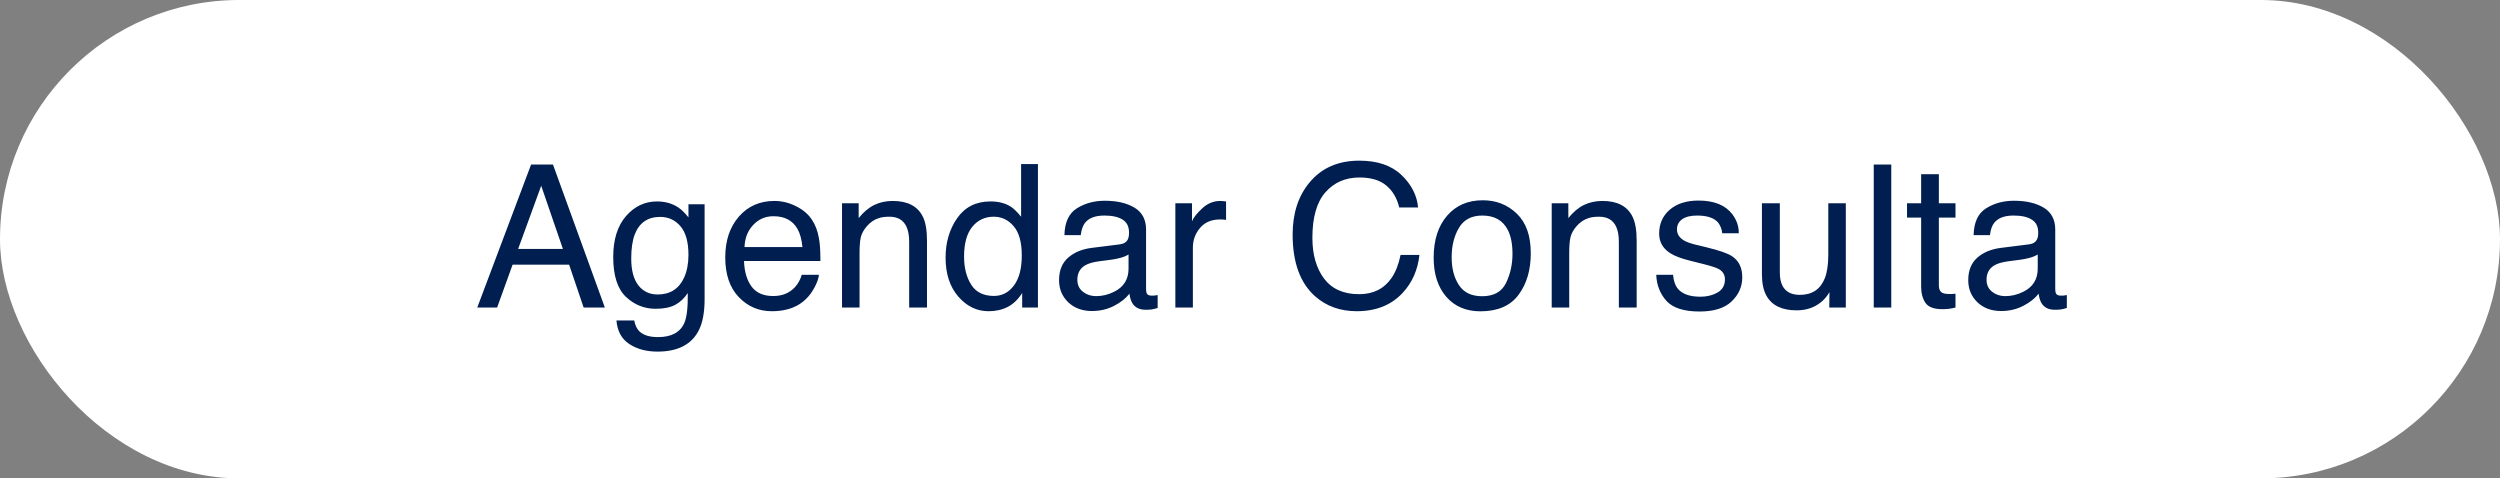
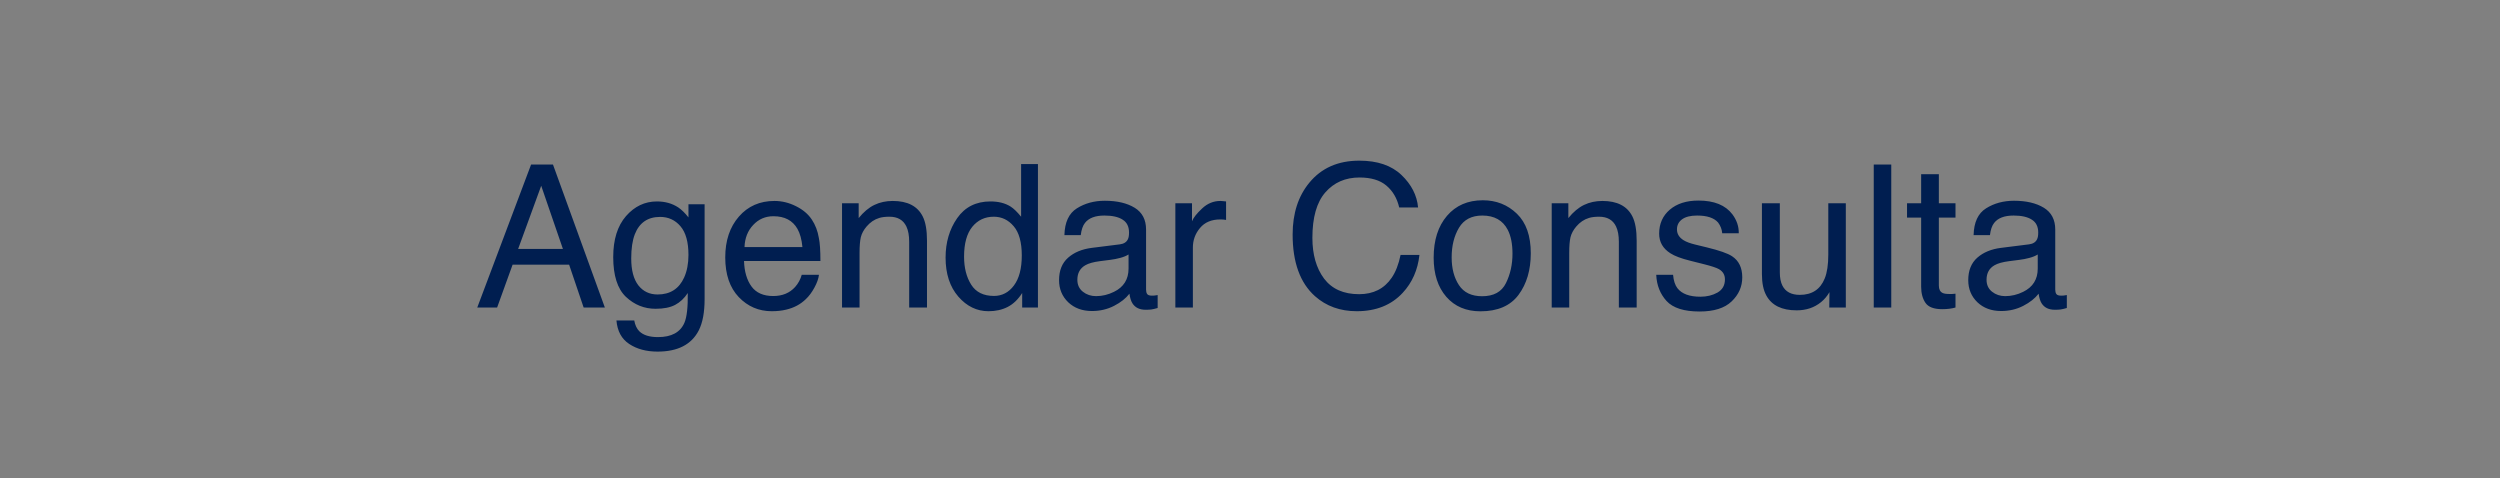
<svg xmlns="http://www.w3.org/2000/svg" width="439" height="84" viewBox="0 0 439 84" fill="none">
  <rect x="0" y="0" width="439" height="84" fill="#808080" stroke="none" />
-   <rect width="439" height="84" rx="42" fill="white" />
  <path d="M98.847 43.712L95.036 32.621L90.985 43.712H98.847ZM93.258 28.895H97.103L106.212 54H102.487L99.94 46.48H90.011L87.294 54H83.808L93.258 28.895ZM115.355 35.372C116.791 35.372 118.044 35.725 119.115 36.432C119.696 36.83 120.289 37.411 120.893 38.175V35.868H123.729V52.513C123.729 54.837 123.388 56.672 122.704 58.016C121.428 60.5 119.018 61.742 115.475 61.742C113.504 61.742 111.846 61.297 110.502 60.409C109.158 59.531 108.406 58.153 108.246 56.273H111.374C111.522 57.093 111.818 57.726 112.262 58.17C112.957 58.853 114.051 59.195 115.543 59.195C117.902 59.195 119.446 58.364 120.175 56.7C120.608 55.72 120.807 53.971 120.773 51.454C120.158 52.388 119.417 53.083 118.551 53.539C117.685 53.994 116.54 54.222 115.116 54.222C113.134 54.222 111.396 53.522 109.904 52.12C108.423 50.707 107.682 48.377 107.682 45.13C107.682 42.066 108.428 39.673 109.921 37.953C111.425 36.232 113.236 35.372 115.355 35.372ZM120.893 44.772C120.893 42.504 120.425 40.824 119.491 39.73C118.557 38.636 117.366 38.089 115.919 38.089C113.755 38.089 112.274 39.103 111.476 41.131C111.055 42.214 110.844 43.632 110.844 45.387C110.844 47.449 111.26 49.021 112.091 50.103C112.934 51.175 114.062 51.71 115.475 51.71C117.685 51.71 119.241 50.713 120.141 48.719C120.642 47.591 120.893 46.275 120.893 44.772ZM136 35.287C137.299 35.287 138.558 35.594 139.777 36.209C140.996 36.813 141.924 37.599 142.562 38.568C143.178 39.491 143.588 40.567 143.793 41.798C143.975 42.641 144.066 43.985 144.066 45.831H130.651C130.708 47.688 131.146 49.181 131.967 50.309C132.787 51.425 134.057 51.983 135.778 51.983C137.384 51.983 138.666 51.454 139.623 50.394C140.17 49.779 140.557 49.067 140.785 48.258H143.81C143.73 48.93 143.463 49.682 143.007 50.514C142.562 51.334 142.061 52.006 141.503 52.53C140.569 53.442 139.412 54.057 138.034 54.376C137.293 54.558 136.456 54.649 135.521 54.649C133.243 54.649 131.312 53.823 129.728 52.171C128.144 50.508 127.353 48.184 127.353 45.199C127.353 42.259 128.15 39.872 129.745 38.038C131.34 36.204 133.425 35.287 136 35.287ZM140.905 43.387C140.779 42.054 140.489 40.989 140.033 40.191C139.19 38.71 137.783 37.97 135.812 37.97C134.399 37.97 133.214 38.482 132.257 39.508C131.3 40.522 130.793 41.815 130.736 43.387H140.905ZM147.86 35.697H150.783V38.294C151.649 37.224 152.566 36.454 153.534 35.987C154.503 35.52 155.579 35.287 156.764 35.287C159.362 35.287 161.116 36.192 162.028 38.004C162.529 38.995 162.78 40.414 162.78 42.259V54H159.652V42.464C159.652 41.348 159.487 40.448 159.157 39.764C158.61 38.625 157.619 38.055 156.183 38.055C155.454 38.055 154.856 38.129 154.389 38.277C153.546 38.528 152.805 39.029 152.167 39.781C151.654 40.385 151.318 41.012 151.159 41.661C151.011 42.299 150.937 43.216 150.937 44.413V54H147.86V35.697ZM169.291 45.062C169.291 47.022 169.707 48.662 170.539 49.984C171.37 51.306 172.703 51.966 174.538 51.966C175.962 51.966 177.13 51.357 178.041 50.138C178.964 48.907 179.425 47.147 179.425 44.857C179.425 42.544 178.952 40.835 178.007 39.73C177.061 38.613 175.893 38.055 174.503 38.055C172.954 38.055 171.695 38.648 170.727 39.833C169.77 41.017 169.291 42.761 169.291 45.062ZM173.922 35.372C175.324 35.372 176.497 35.668 177.443 36.261C177.99 36.602 178.611 37.201 179.306 38.055V28.81H182.262V54H179.494V51.454C178.776 52.581 177.927 53.396 176.947 53.898C175.967 54.399 174.845 54.649 173.581 54.649C171.541 54.649 169.775 53.795 168.283 52.086C166.79 50.366 166.044 48.081 166.044 45.233C166.044 42.567 166.722 40.26 168.078 38.312C169.445 36.352 171.393 35.372 173.922 35.372ZM189.184 49.129C189.184 50.018 189.508 50.719 190.158 51.231C190.807 51.744 191.576 52.001 192.465 52.001C193.547 52.001 194.595 51.75 195.609 51.248C197.318 50.417 198.173 49.055 198.173 47.164V44.686C197.797 44.925 197.313 45.125 196.72 45.284C196.128 45.444 195.547 45.558 194.977 45.626L193.114 45.865C191.998 46.013 191.16 46.247 190.602 46.566C189.656 47.101 189.184 47.956 189.184 49.129ZM196.635 42.909C197.341 42.818 197.814 42.521 198.053 42.02C198.19 41.747 198.258 41.353 198.258 40.841C198.258 39.793 197.882 39.035 197.13 38.568C196.39 38.089 195.325 37.85 193.935 37.85C192.328 37.85 191.189 38.283 190.517 39.149C190.141 39.627 189.896 40.34 189.782 41.285H186.911C186.968 39.029 187.697 37.463 189.098 36.585C190.511 35.697 192.146 35.252 194.003 35.252C196.156 35.252 197.905 35.663 199.25 36.483C200.583 37.303 201.249 38.579 201.249 40.311V50.855C201.249 51.175 201.312 51.431 201.437 51.624C201.574 51.818 201.853 51.915 202.274 51.915C202.411 51.915 202.565 51.909 202.736 51.898C202.907 51.875 203.089 51.847 203.283 51.812V54.085C202.804 54.222 202.44 54.308 202.189 54.342C201.938 54.376 201.597 54.393 201.164 54.393C200.104 54.393 199.335 54.017 198.856 53.265C198.606 52.866 198.429 52.302 198.327 51.573C197.7 52.394 196.8 53.106 195.626 53.709C194.453 54.313 193.16 54.615 191.747 54.615C190.049 54.615 188.66 54.102 187.577 53.077C186.506 52.04 185.971 50.747 185.971 49.198C185.971 47.5 186.5 46.184 187.56 45.25C188.62 44.316 190.01 43.74 191.73 43.524L196.635 42.909ZM206.393 35.697H209.315V38.858C209.555 38.243 210.141 37.497 211.076 36.62C212.01 35.731 213.087 35.287 214.306 35.287C214.363 35.287 214.459 35.292 214.596 35.304C214.733 35.315 214.966 35.338 215.297 35.372V38.619C215.115 38.585 214.944 38.562 214.784 38.551C214.636 38.539 214.471 38.534 214.289 38.534C212.739 38.534 211.549 39.035 210.717 40.038C209.885 41.029 209.469 42.174 209.469 43.473V54H206.393V35.697ZM238.693 28.211C241.872 28.211 244.338 29.049 246.093 30.724C247.847 32.398 248.821 34.301 249.015 36.432H245.7C245.324 34.814 244.572 33.532 243.444 32.586C242.327 31.641 240.755 31.168 238.727 31.168C236.255 31.168 234.255 32.04 232.729 33.783C231.213 35.514 230.456 38.175 230.456 41.764C230.456 44.703 231.139 47.09 232.506 48.924C233.885 50.747 235.936 51.659 238.659 51.659C241.165 51.659 243.074 50.696 244.384 48.77C245.079 47.757 245.597 46.423 245.939 44.772H249.254C248.958 47.415 247.978 49.631 246.315 51.419C244.321 53.573 241.632 54.649 238.249 54.649C235.332 54.649 232.882 53.766 230.9 52.001C228.291 49.665 226.986 46.059 226.986 41.183C226.986 37.48 227.966 34.444 229.926 32.074C232.045 29.499 234.967 28.211 238.693 28.211ZM260.26 52.018C262.3 52.018 263.695 51.248 264.447 49.71C265.211 48.161 265.592 46.441 265.592 44.549C265.592 42.84 265.319 41.45 264.772 40.379C263.906 38.693 262.414 37.85 260.294 37.85C258.415 37.85 257.047 38.568 256.193 40.003C255.338 41.439 254.911 43.171 254.911 45.199C254.911 47.147 255.338 48.77 256.193 50.069C257.047 51.368 258.403 52.018 260.26 52.018ZM260.38 35.167C262.738 35.167 264.732 35.953 266.361 37.525C267.991 39.098 268.805 41.41 268.805 44.464C268.805 47.415 268.087 49.853 266.652 51.778C265.216 53.704 262.989 54.666 259.97 54.666C257.452 54.666 255.452 53.818 253.971 52.12C252.49 50.411 251.75 48.121 251.75 45.25C251.75 42.174 252.53 39.724 254.091 37.901C255.652 36.078 257.748 35.167 260.38 35.167ZM272.479 35.697H275.402V38.294C276.268 37.224 277.185 36.454 278.153 35.987C279.122 35.52 280.198 35.287 281.383 35.287C283.981 35.287 285.736 36.192 286.647 38.004C287.148 38.995 287.399 40.414 287.399 42.259V54H284.271V42.464C284.271 41.348 284.106 40.448 283.776 39.764C283.229 38.625 282.238 38.055 280.802 38.055C280.073 38.055 279.475 38.129 279.008 38.277C278.165 38.528 277.424 39.029 276.786 39.781C276.273 40.385 275.937 41.012 275.778 41.661C275.63 42.299 275.556 43.216 275.556 44.413V54H272.479V35.697ZM293.791 48.258C293.882 49.283 294.138 50.069 294.56 50.616C295.334 51.607 296.679 52.103 298.593 52.103C299.732 52.103 300.735 51.858 301.601 51.368C302.466 50.867 302.899 50.098 302.899 49.061C302.899 48.275 302.552 47.677 301.857 47.267C301.413 47.016 300.535 46.725 299.225 46.395L296.781 45.78C295.22 45.392 294.07 44.959 293.329 44.481C292.007 43.649 291.347 42.498 291.347 41.029C291.347 39.297 291.968 37.896 293.209 36.825C294.463 35.754 296.143 35.218 298.251 35.218C301.008 35.218 302.996 36.027 304.215 37.645C304.979 38.67 305.349 39.776 305.326 40.96H302.421C302.364 40.266 302.119 39.633 301.686 39.063C300.98 38.255 299.755 37.85 298.012 37.85C296.85 37.85 295.967 38.072 295.363 38.517C294.77 38.961 294.474 39.548 294.474 40.277C294.474 41.074 294.867 41.712 295.653 42.191C296.109 42.476 296.781 42.726 297.67 42.943L299.704 43.438C301.914 43.974 303.395 44.492 304.147 44.994C305.343 45.78 305.941 47.016 305.941 48.702C305.941 50.331 305.32 51.738 304.079 52.923C302.848 54.108 300.968 54.701 298.439 54.701C295.716 54.701 293.785 54.085 292.646 52.855C291.518 51.613 290.914 50.081 290.834 48.258H293.791ZM312.538 35.697V47.848C312.538 48.782 312.686 49.545 312.982 50.138C313.529 51.231 314.549 51.778 316.042 51.778C318.183 51.778 319.642 50.821 320.417 48.907C320.838 47.882 321.049 46.475 321.049 44.686V35.697H324.125V54H321.22L321.254 51.3C320.855 51.995 320.36 52.581 319.767 53.06C318.594 54.017 317.169 54.496 315.495 54.496C312.886 54.496 311.108 53.624 310.163 51.881C309.65 50.947 309.394 49.699 309.394 48.138V35.697H312.538ZM329.03 28.895H332.106V54H329.03V28.895ZM337.353 30.587H340.463V35.697H343.385V38.209H340.463V50.155C340.463 50.793 340.679 51.22 341.112 51.437C341.352 51.562 341.75 51.624 342.309 51.624C342.457 51.624 342.616 51.624 342.787 51.624C342.958 51.613 343.157 51.596 343.385 51.573V54C343.032 54.102 342.662 54.177 342.274 54.222C341.898 54.268 341.488 54.291 341.044 54.291C339.608 54.291 338.634 53.926 338.122 53.197C337.609 52.456 337.353 51.499 337.353 50.326V38.209H334.875V35.697H337.353V30.587ZM348.837 49.129C348.837 50.018 349.162 50.719 349.811 51.231C350.46 51.744 351.229 52.001 352.118 52.001C353.201 52.001 354.249 51.75 355.263 51.248C356.972 50.417 357.826 49.055 357.826 47.164V44.686C357.45 44.925 356.966 45.125 356.374 45.284C355.781 45.444 355.2 45.558 354.63 45.626L352.768 45.865C351.651 46.013 350.814 46.247 350.255 46.566C349.31 47.101 348.837 47.956 348.837 49.129ZM356.288 42.909C356.994 42.818 357.467 42.521 357.707 42.02C357.843 41.747 357.912 41.353 357.912 40.841C357.912 39.793 357.536 39.035 356.784 38.568C356.043 38.089 354.978 37.85 353.588 37.85C351.981 37.85 350.842 38.283 350.17 39.149C349.794 39.627 349.549 40.34 349.435 41.285H346.564C346.621 39.029 347.35 37.463 348.751 36.585C350.164 35.697 351.799 35.252 353.656 35.252C355.81 35.252 357.558 35.663 358.903 36.483C360.236 37.303 360.902 38.579 360.902 40.311V50.855C360.902 51.175 360.965 51.431 361.09 51.624C361.227 51.818 361.506 51.915 361.928 51.915C362.064 51.915 362.218 51.909 362.389 51.898C362.56 51.875 362.742 51.847 362.936 51.812V54.085C362.458 54.222 362.093 54.308 361.842 54.342C361.592 54.376 361.25 54.393 360.817 54.393C359.757 54.393 358.988 54.017 358.51 53.265C358.259 52.866 358.083 52.302 357.98 51.573C357.353 52.394 356.453 53.106 355.28 53.709C354.106 54.313 352.813 54.615 351.4 54.615C349.703 54.615 348.313 54.102 347.23 53.077C346.16 52.04 345.624 50.747 345.624 49.198C345.624 47.5 346.154 46.184 347.213 45.25C348.273 44.316 349.663 43.74 351.383 43.524L356.288 42.909Z" fill="#001E50" />
</svg>